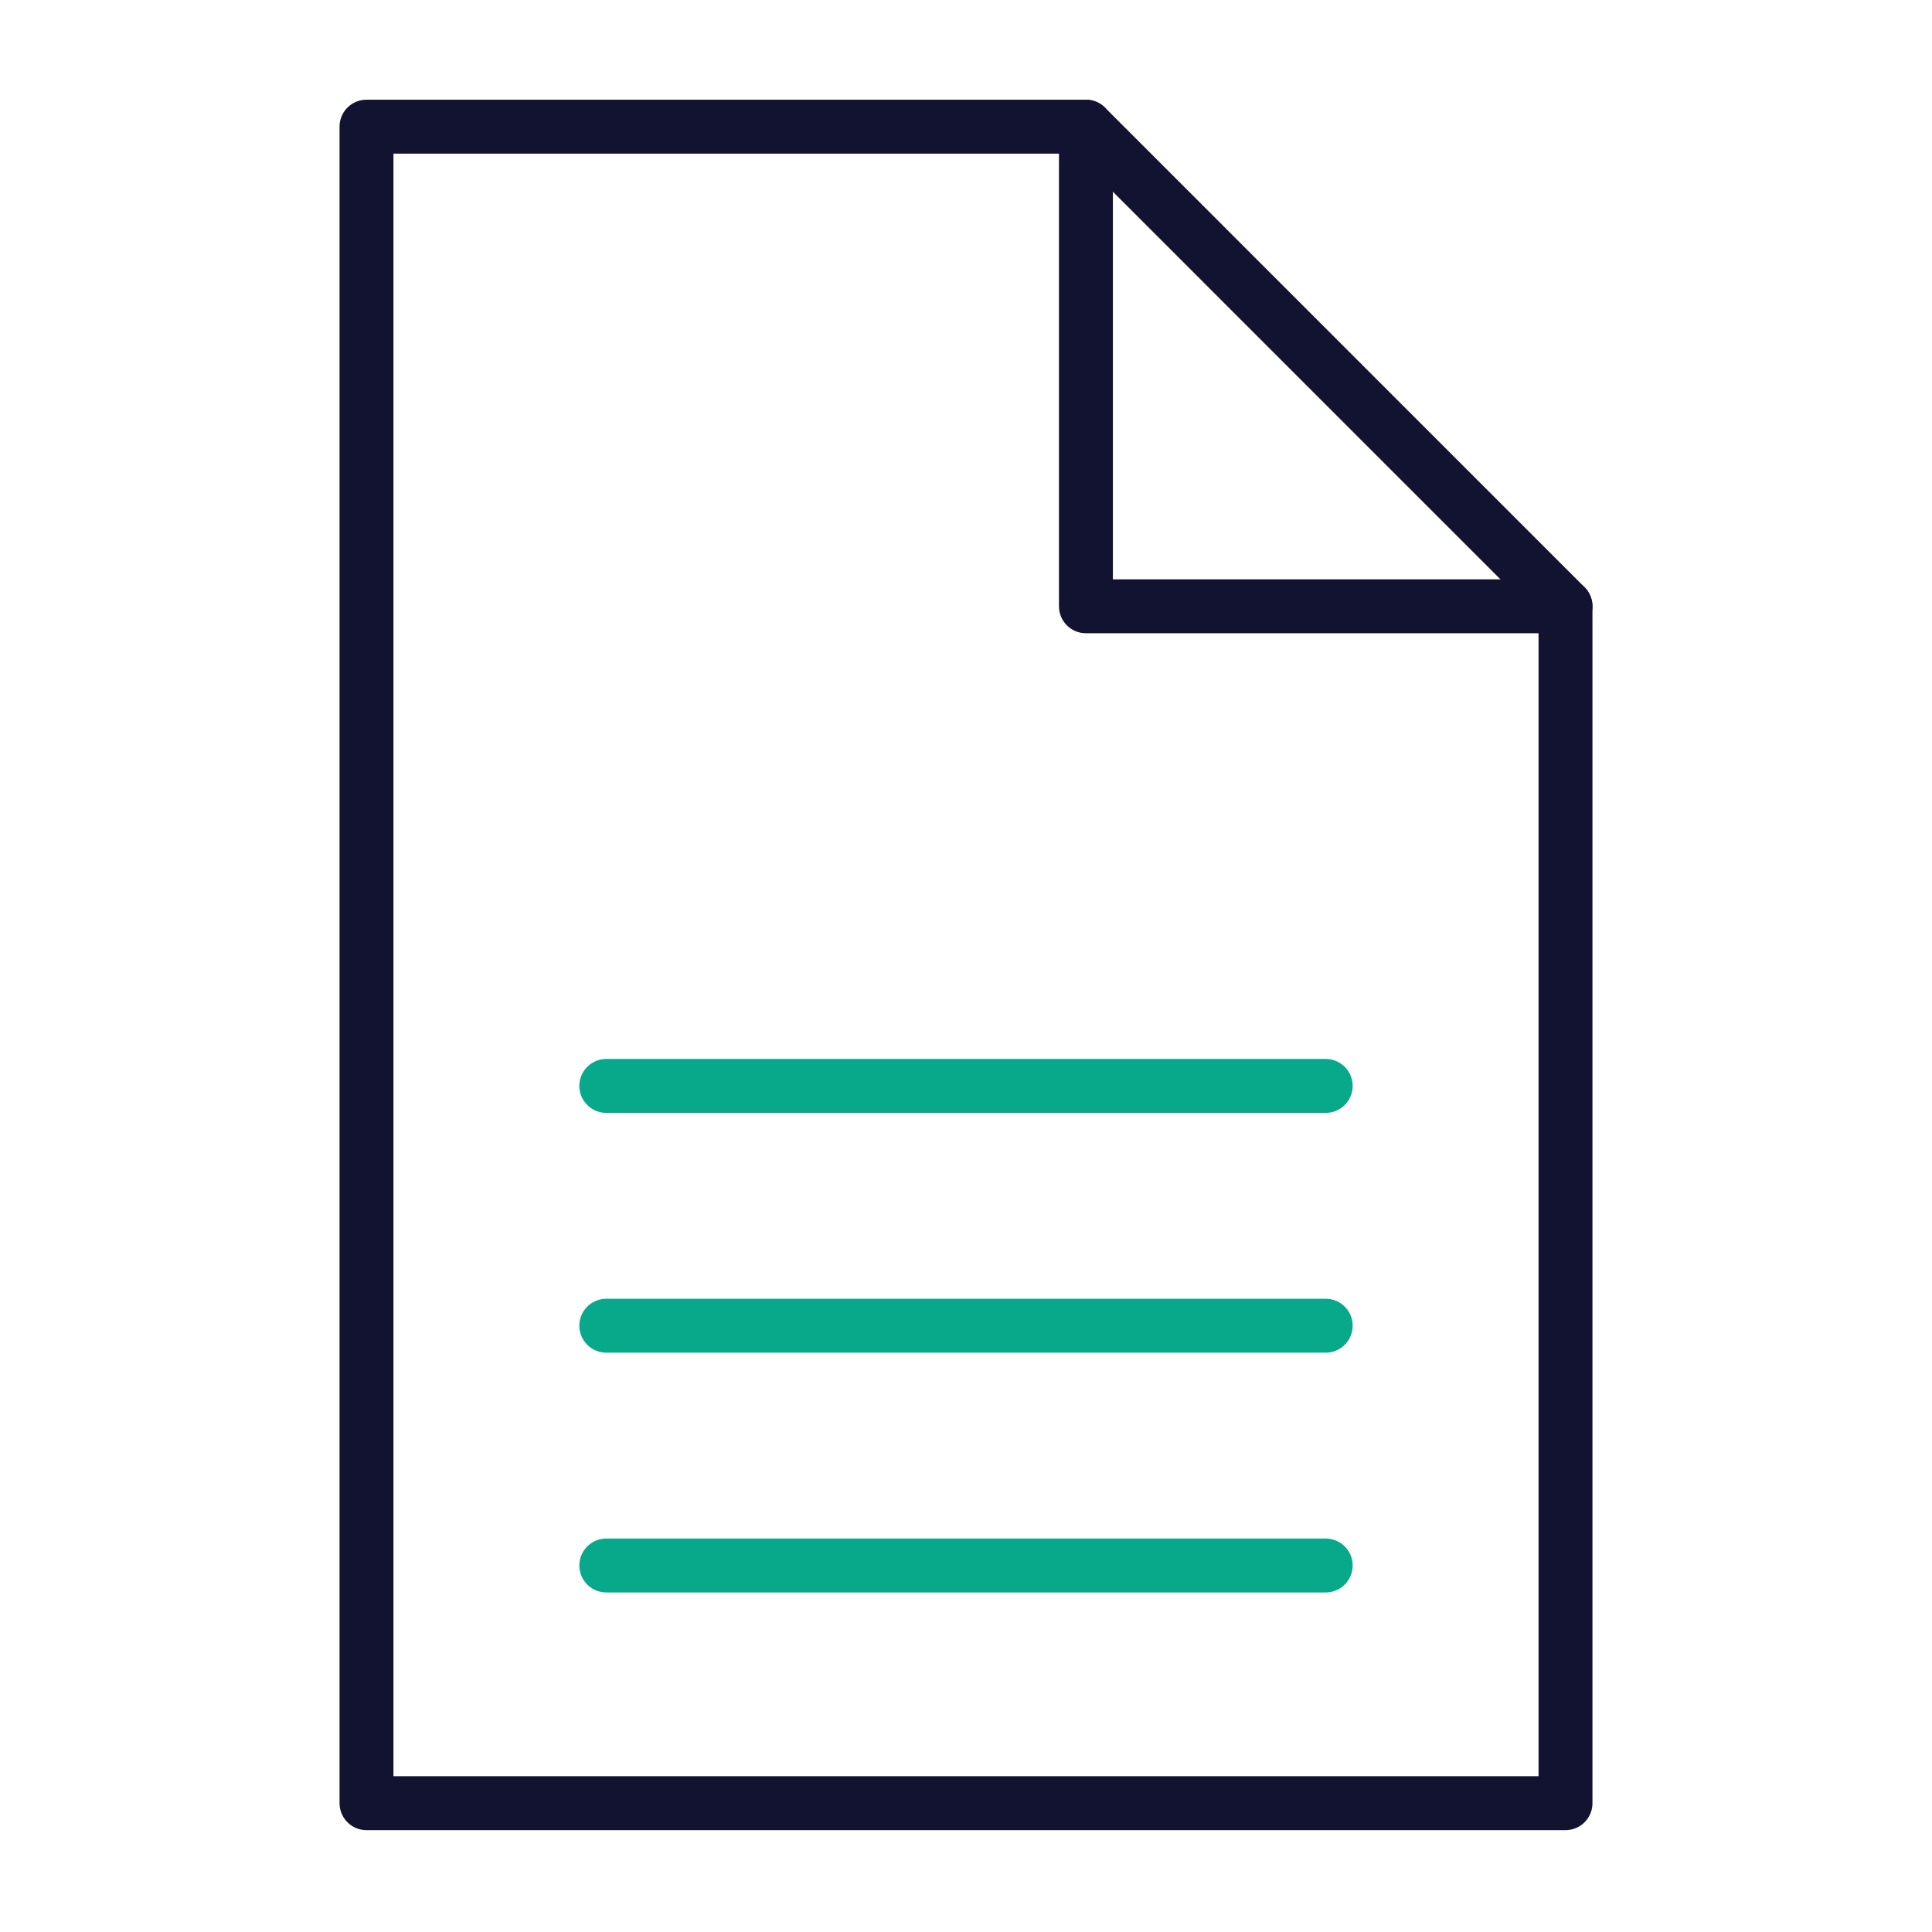
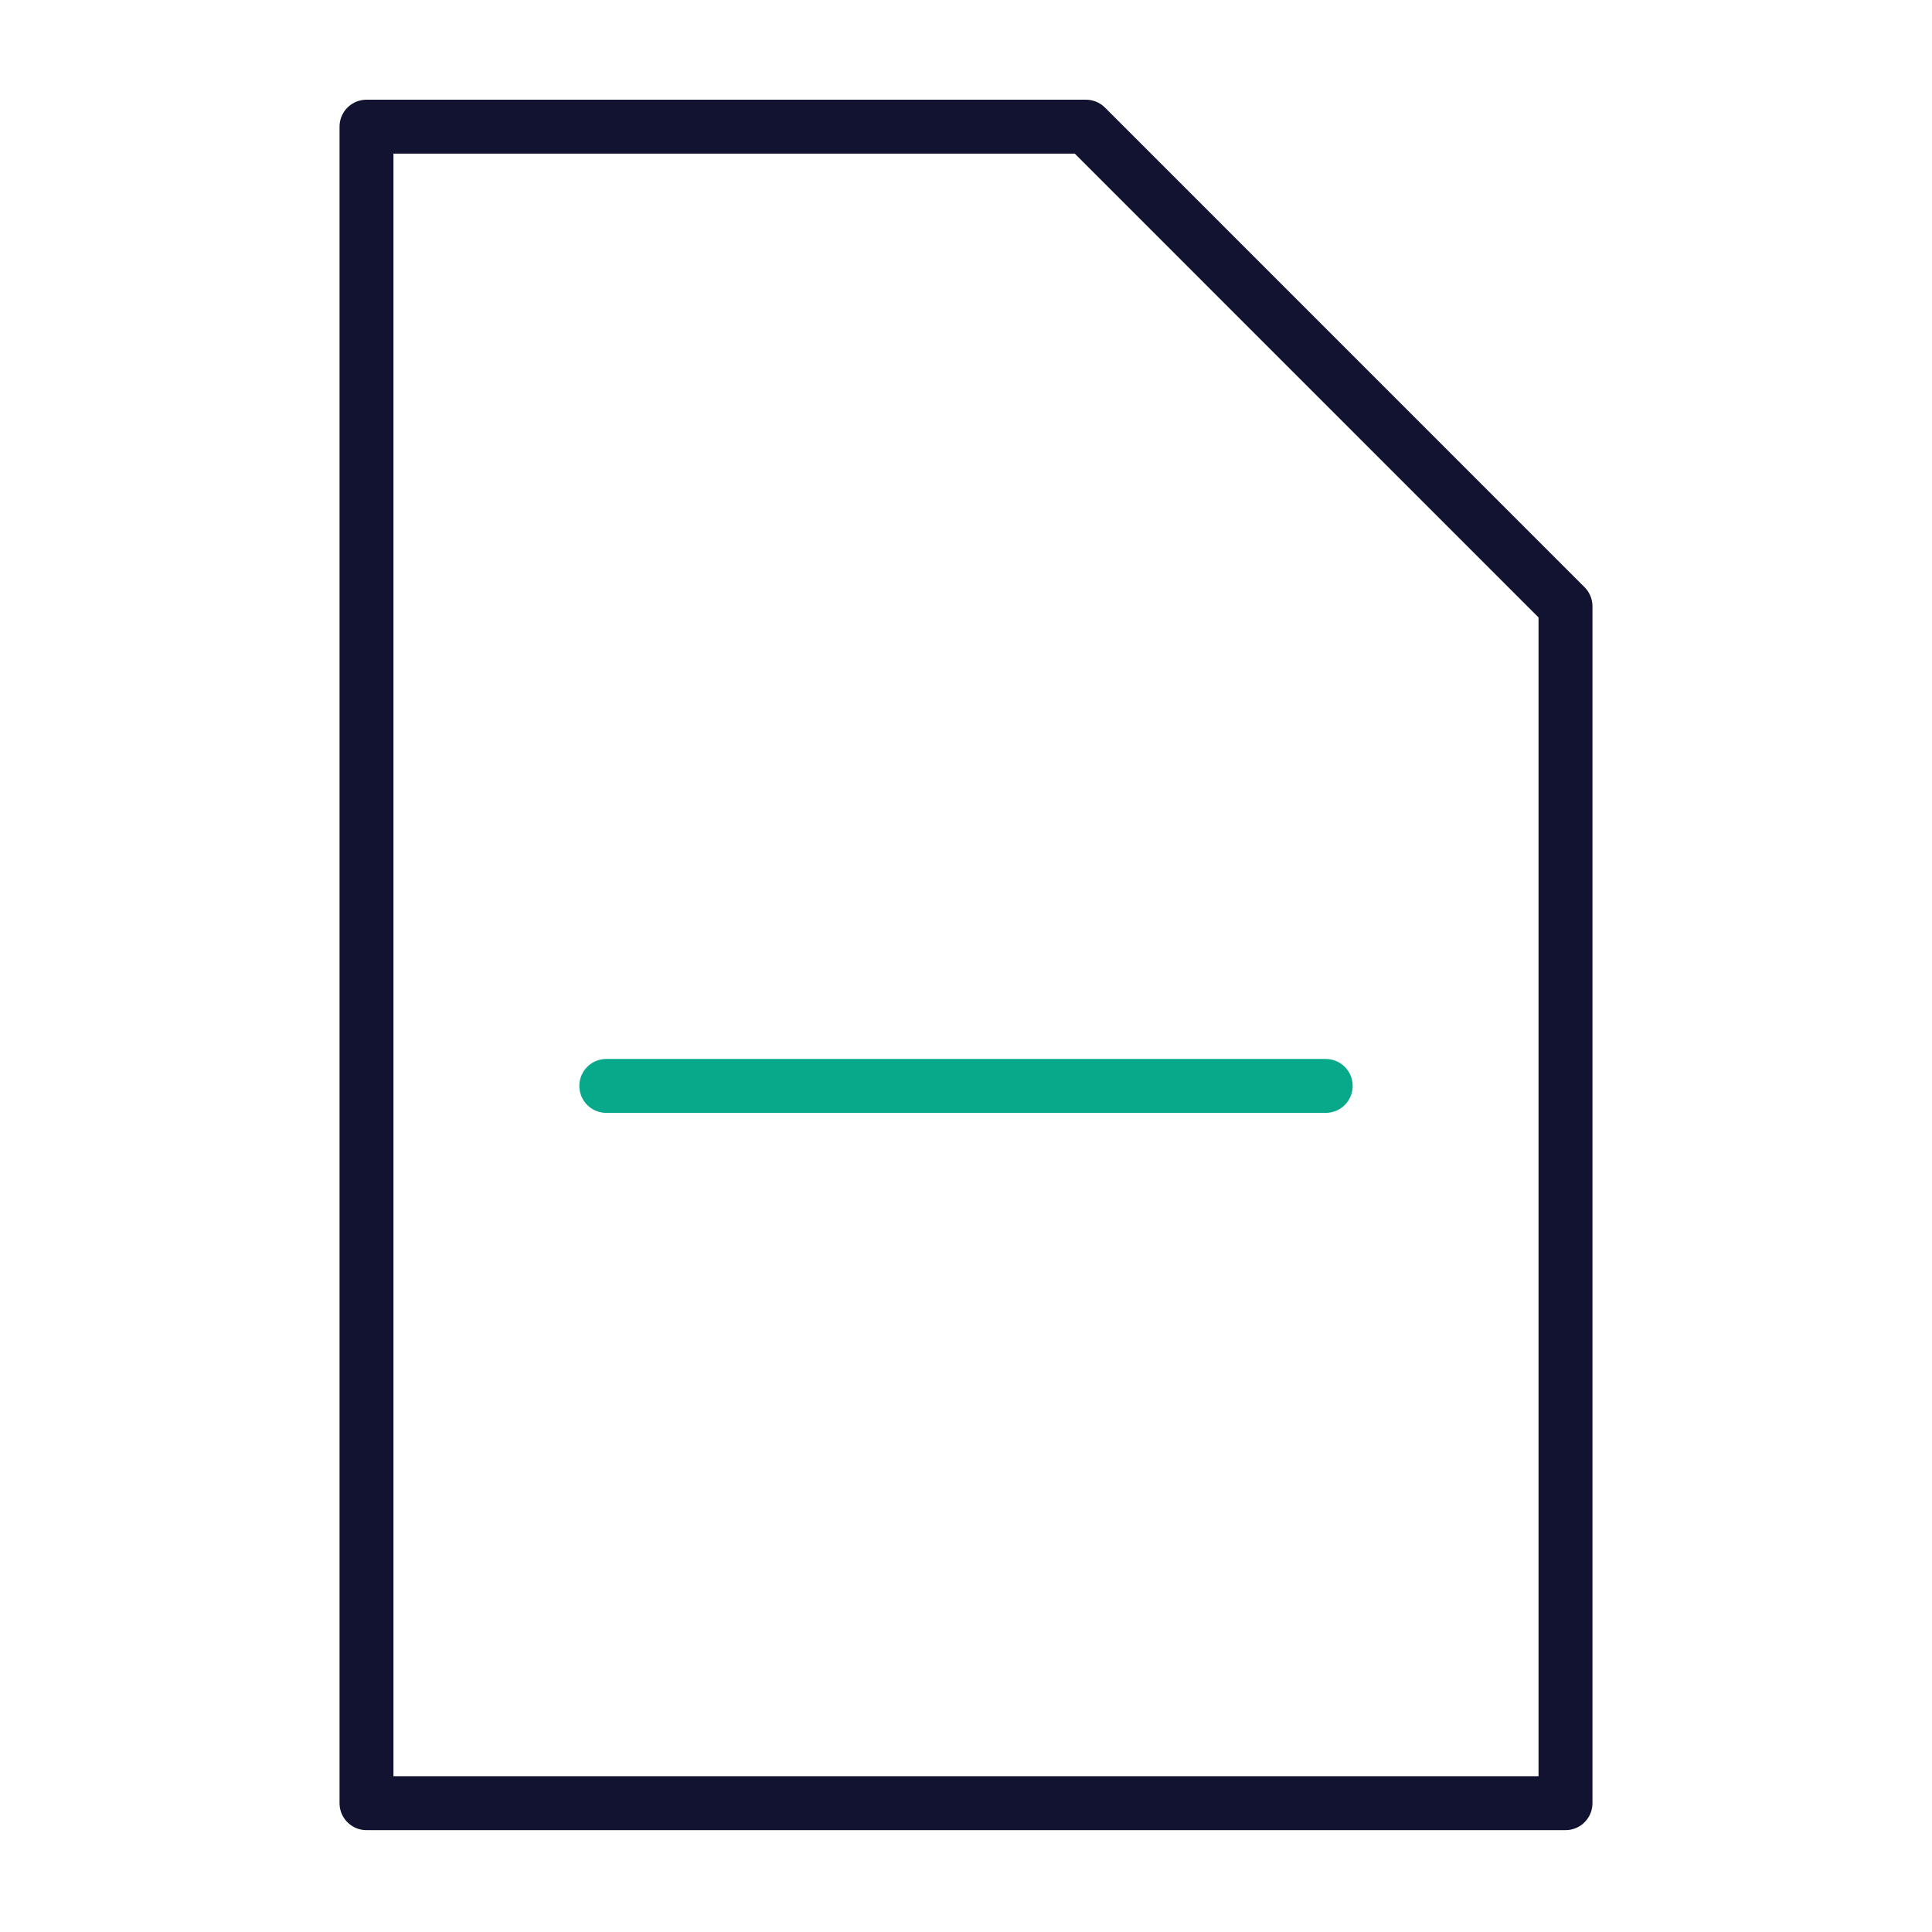
<svg xmlns="http://www.w3.org/2000/svg" width="430" height="430" viewBox="0 0 430 430" fill="none">
  <path d="M134.94 241.69H295.06" stroke="#08A88A" stroke-width="12" stroke-linecap="round" stroke-linejoin="round" />
-   <path d="M134.94 295.06H295.06" stroke="#08A88A" stroke-width="12" stroke-linecap="round" stroke-linejoin="round" />
-   <path d="M134.94 348.43H295.06" stroke="#08A88A" stroke-width="12" stroke-linecap="round" stroke-linejoin="round" />
  <path d="M241.69 28.19H81.57V401.33H348.43V134.94L241.69 28.19Z" stroke="#121331" stroke-width="12" stroke-linecap="round" stroke-linejoin="round" />
-   <path d="M241.69 28.19V134.94H348.43" stroke="#121331" stroke-width="12" stroke-linecap="round" stroke-linejoin="round" />
</svg>